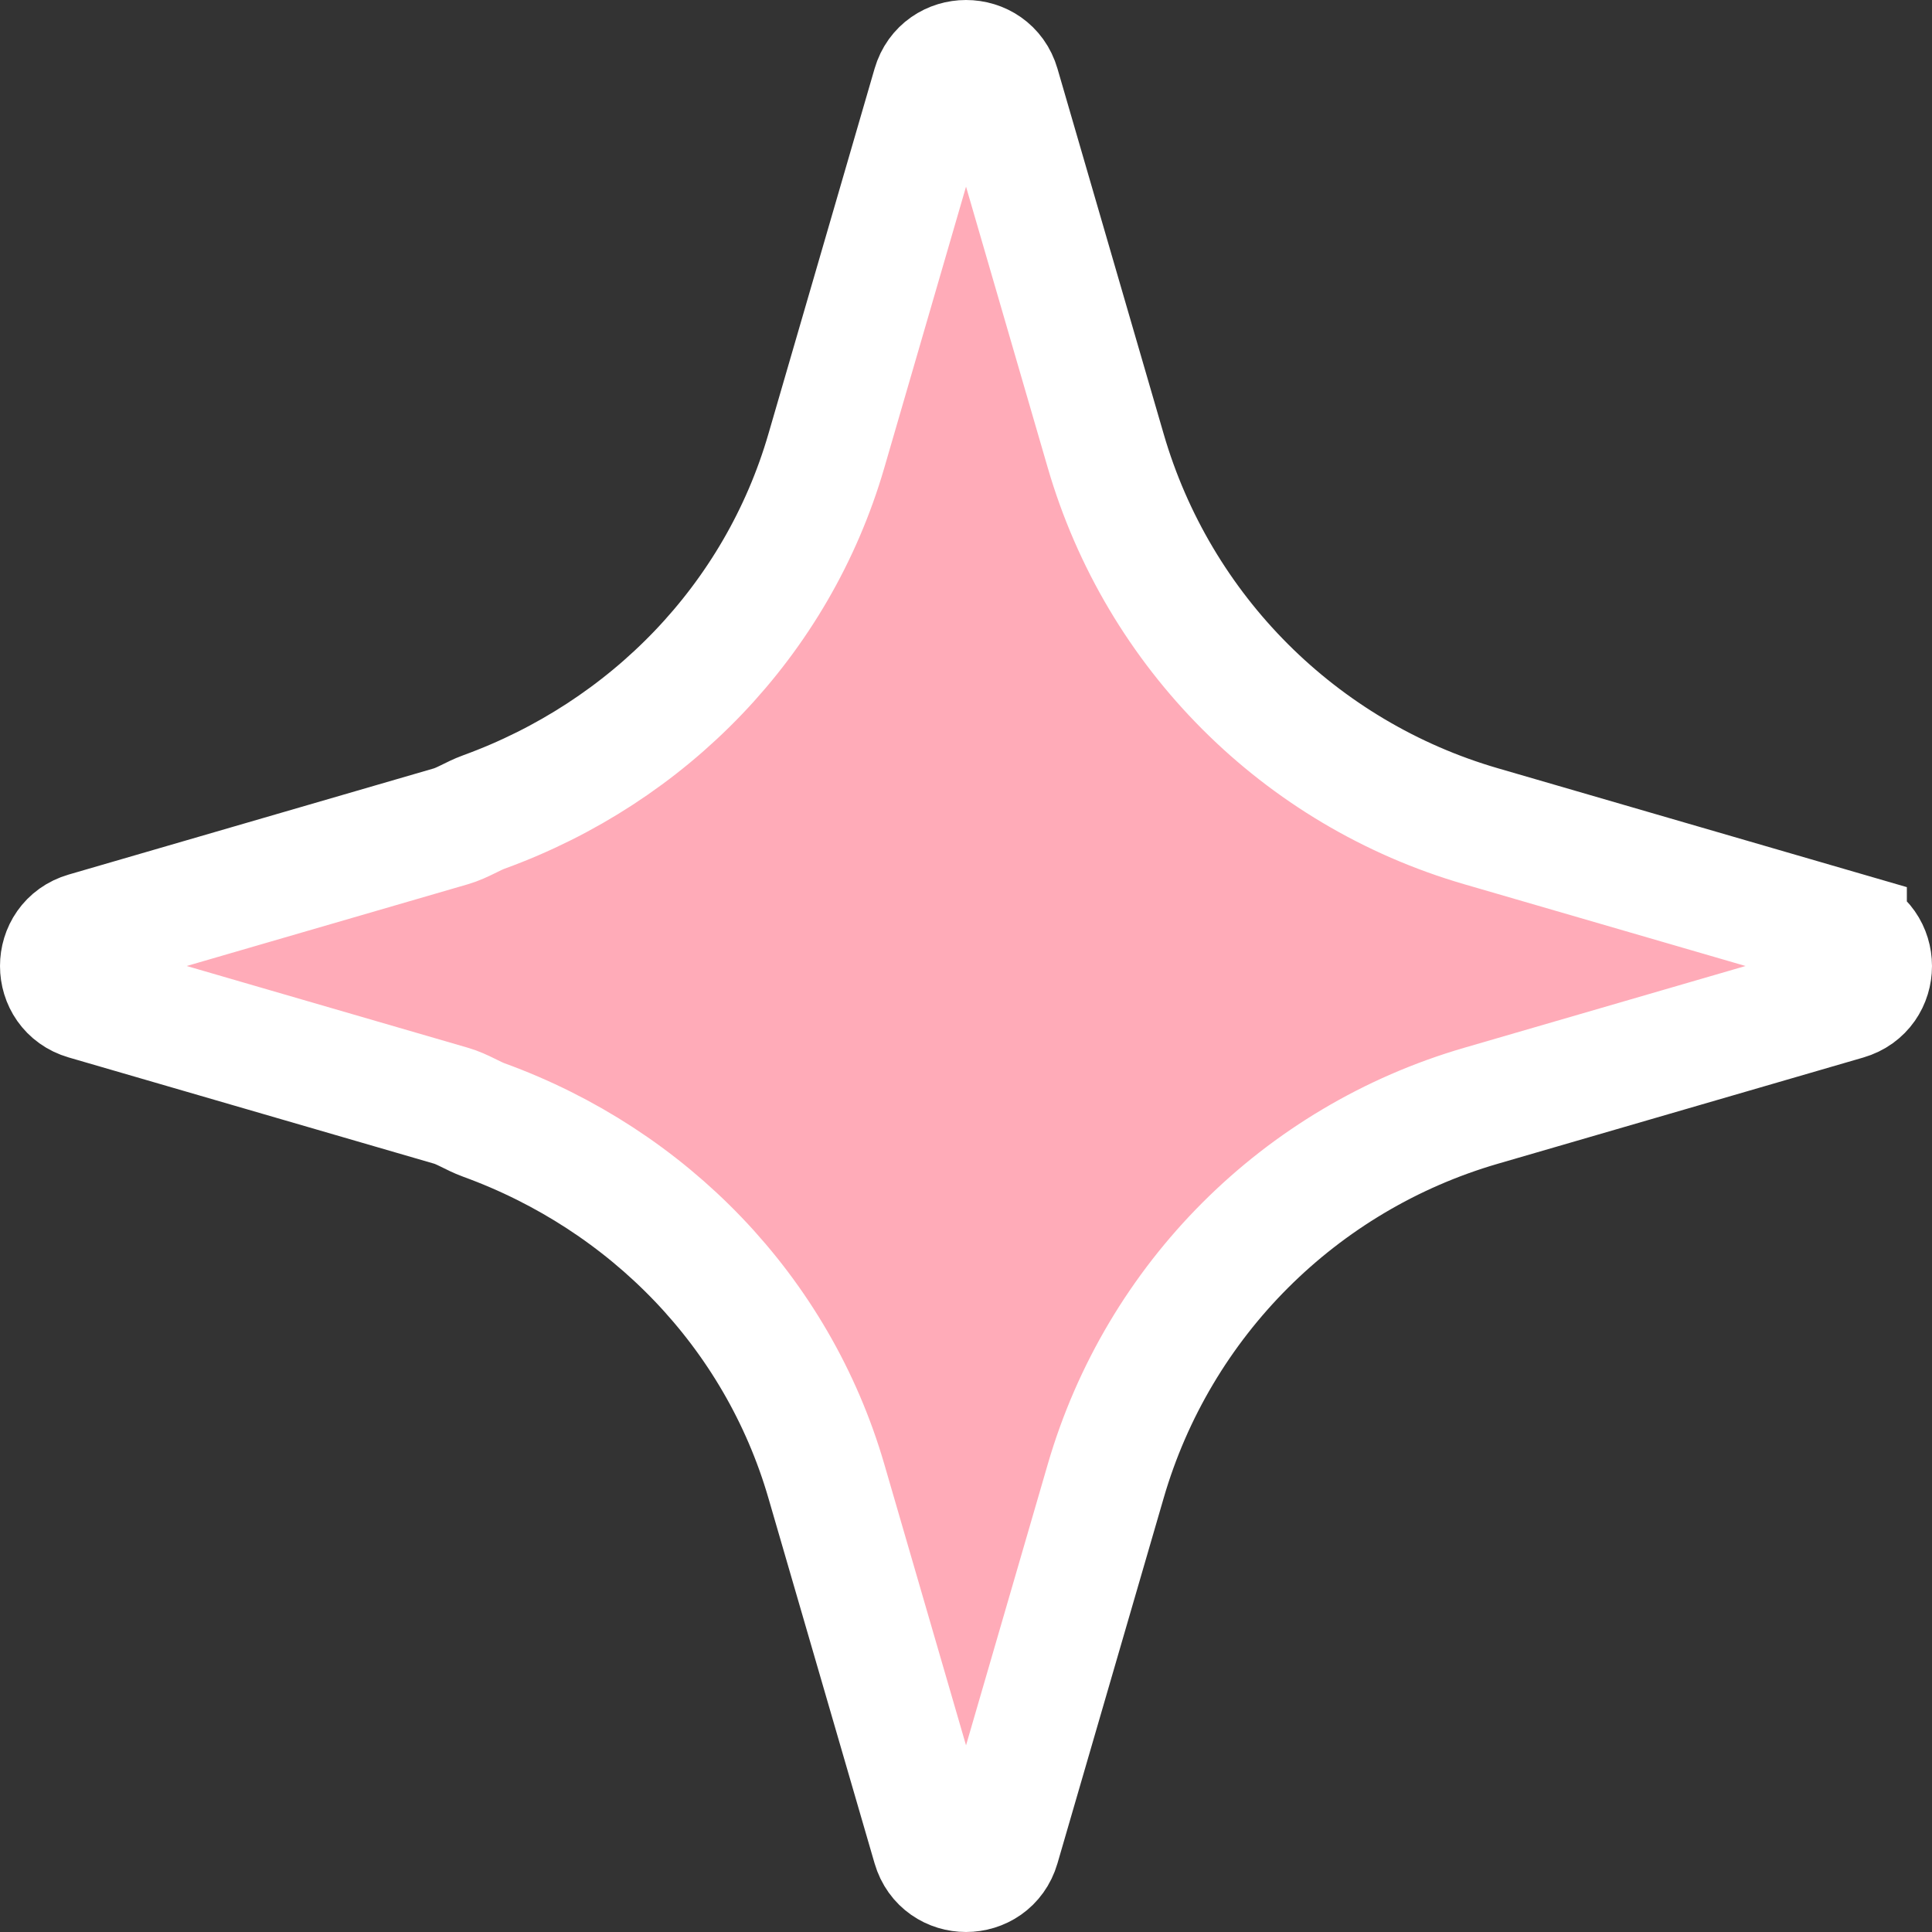
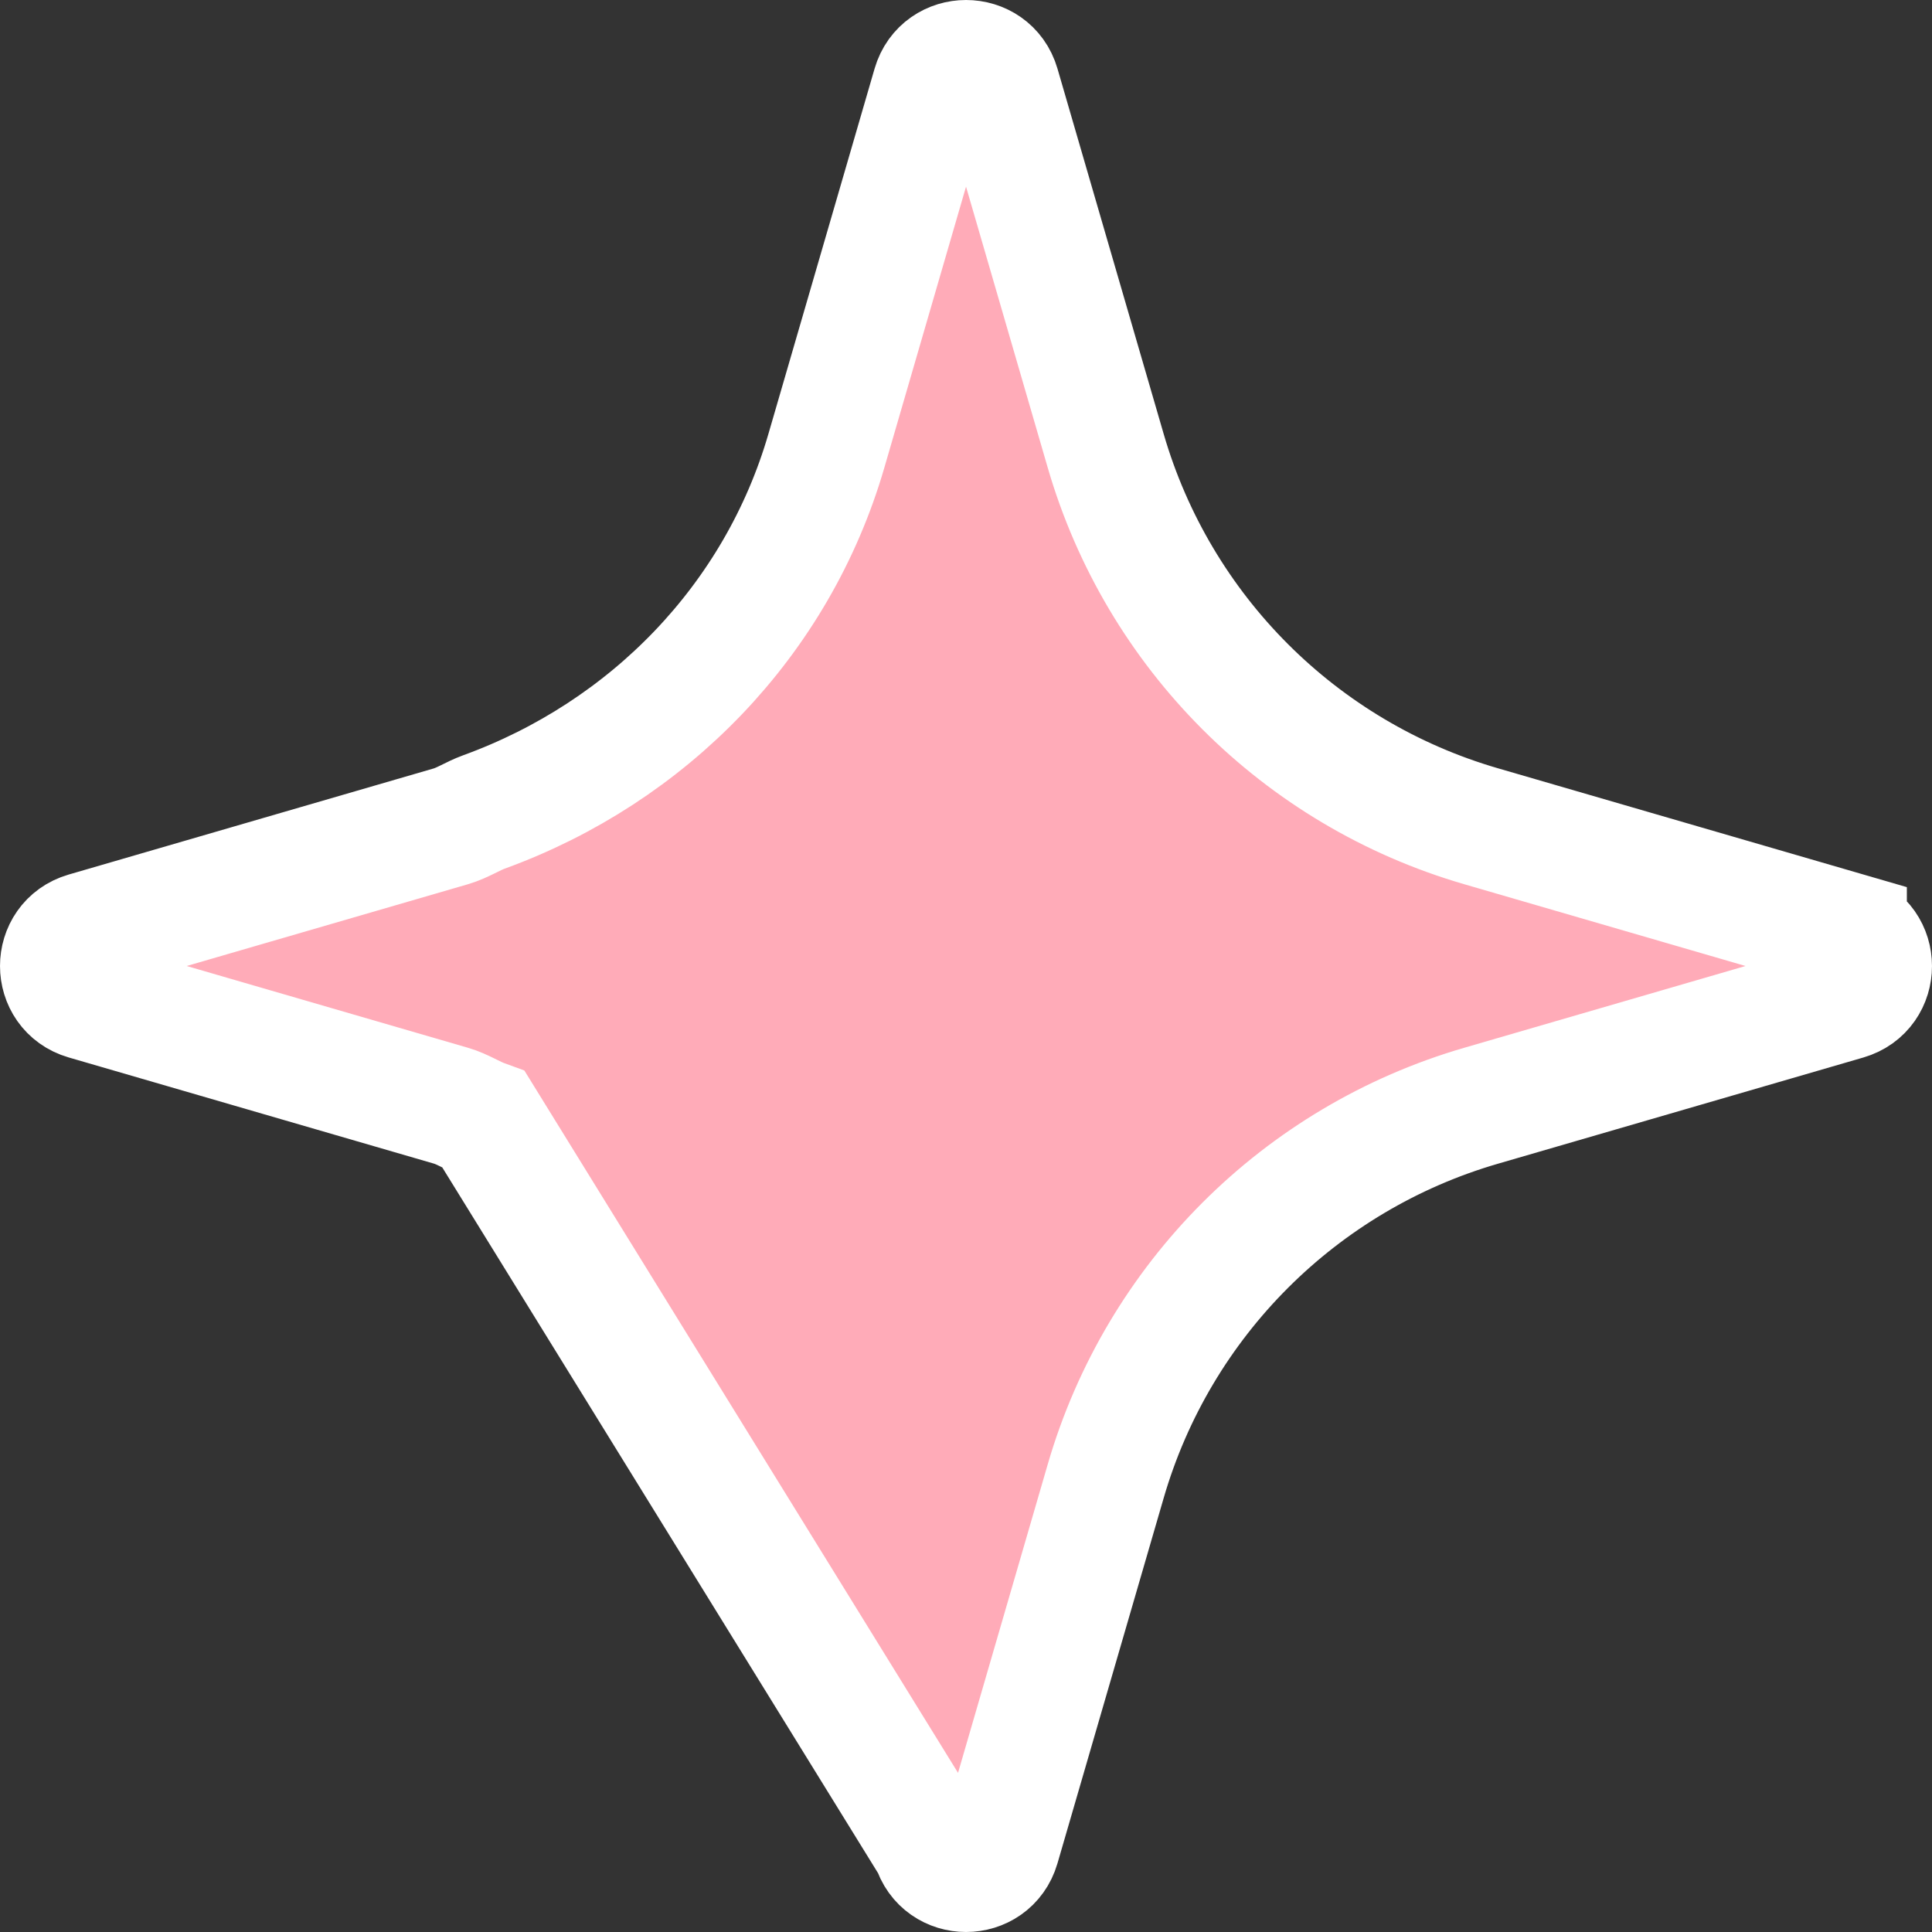
<svg xmlns="http://www.w3.org/2000/svg" width="128" height="128" viewBox="0 0 128 128" fill="none">
  <rect x="0" y="0" width="128" height="128" fill="#333333" stroke="none" />
-   <path d="M122.334 61.778L98.125 54.741C86.124 51.254 76.744 41.869 73.257 29.872L66.219 5.663C65.573 3.446 62.431 3.446 61.785 5.663L54.748 29.872C51.485 41.097 42.958 49.831 32.065 53.794C31.311 54.068 30.651 54.517 29.875 54.745L5.666 61.783C3.445 62.429 3.445 65.571 5.666 66.217L29.875 73.255C30.651 73.479 31.311 73.932 32.065 74.206C42.958 78.169 51.485 86.903 54.748 98.128L61.785 122.337C62.431 124.554 65.573 124.554 66.219 122.337L73.257 98.128C76.744 86.127 86.129 76.746 98.125 73.259L122.334 66.222C124.555 65.575 124.555 62.434 122.334 61.787V61.778Z" fill="#FFABB8" stroke="white" stroke-width="8" />
+   <path d="M122.334 61.778L98.125 54.741C86.124 51.254 76.744 41.869 73.257 29.872L66.219 5.663C65.573 3.446 62.431 3.446 61.785 5.663L54.748 29.872C51.485 41.097 42.958 49.831 32.065 53.794C31.311 54.068 30.651 54.517 29.875 54.745L5.666 61.783C3.445 62.429 3.445 65.571 5.666 66.217L29.875 73.255C30.651 73.479 31.311 73.932 32.065 74.206L61.785 122.337C62.431 124.554 65.573 124.554 66.219 122.337L73.257 98.128C76.744 86.127 86.129 76.746 98.125 73.259L122.334 66.222C124.555 65.575 124.555 62.434 122.334 61.787V61.778Z" fill="#FFABB8" stroke="white" stroke-width="8" />
</svg>